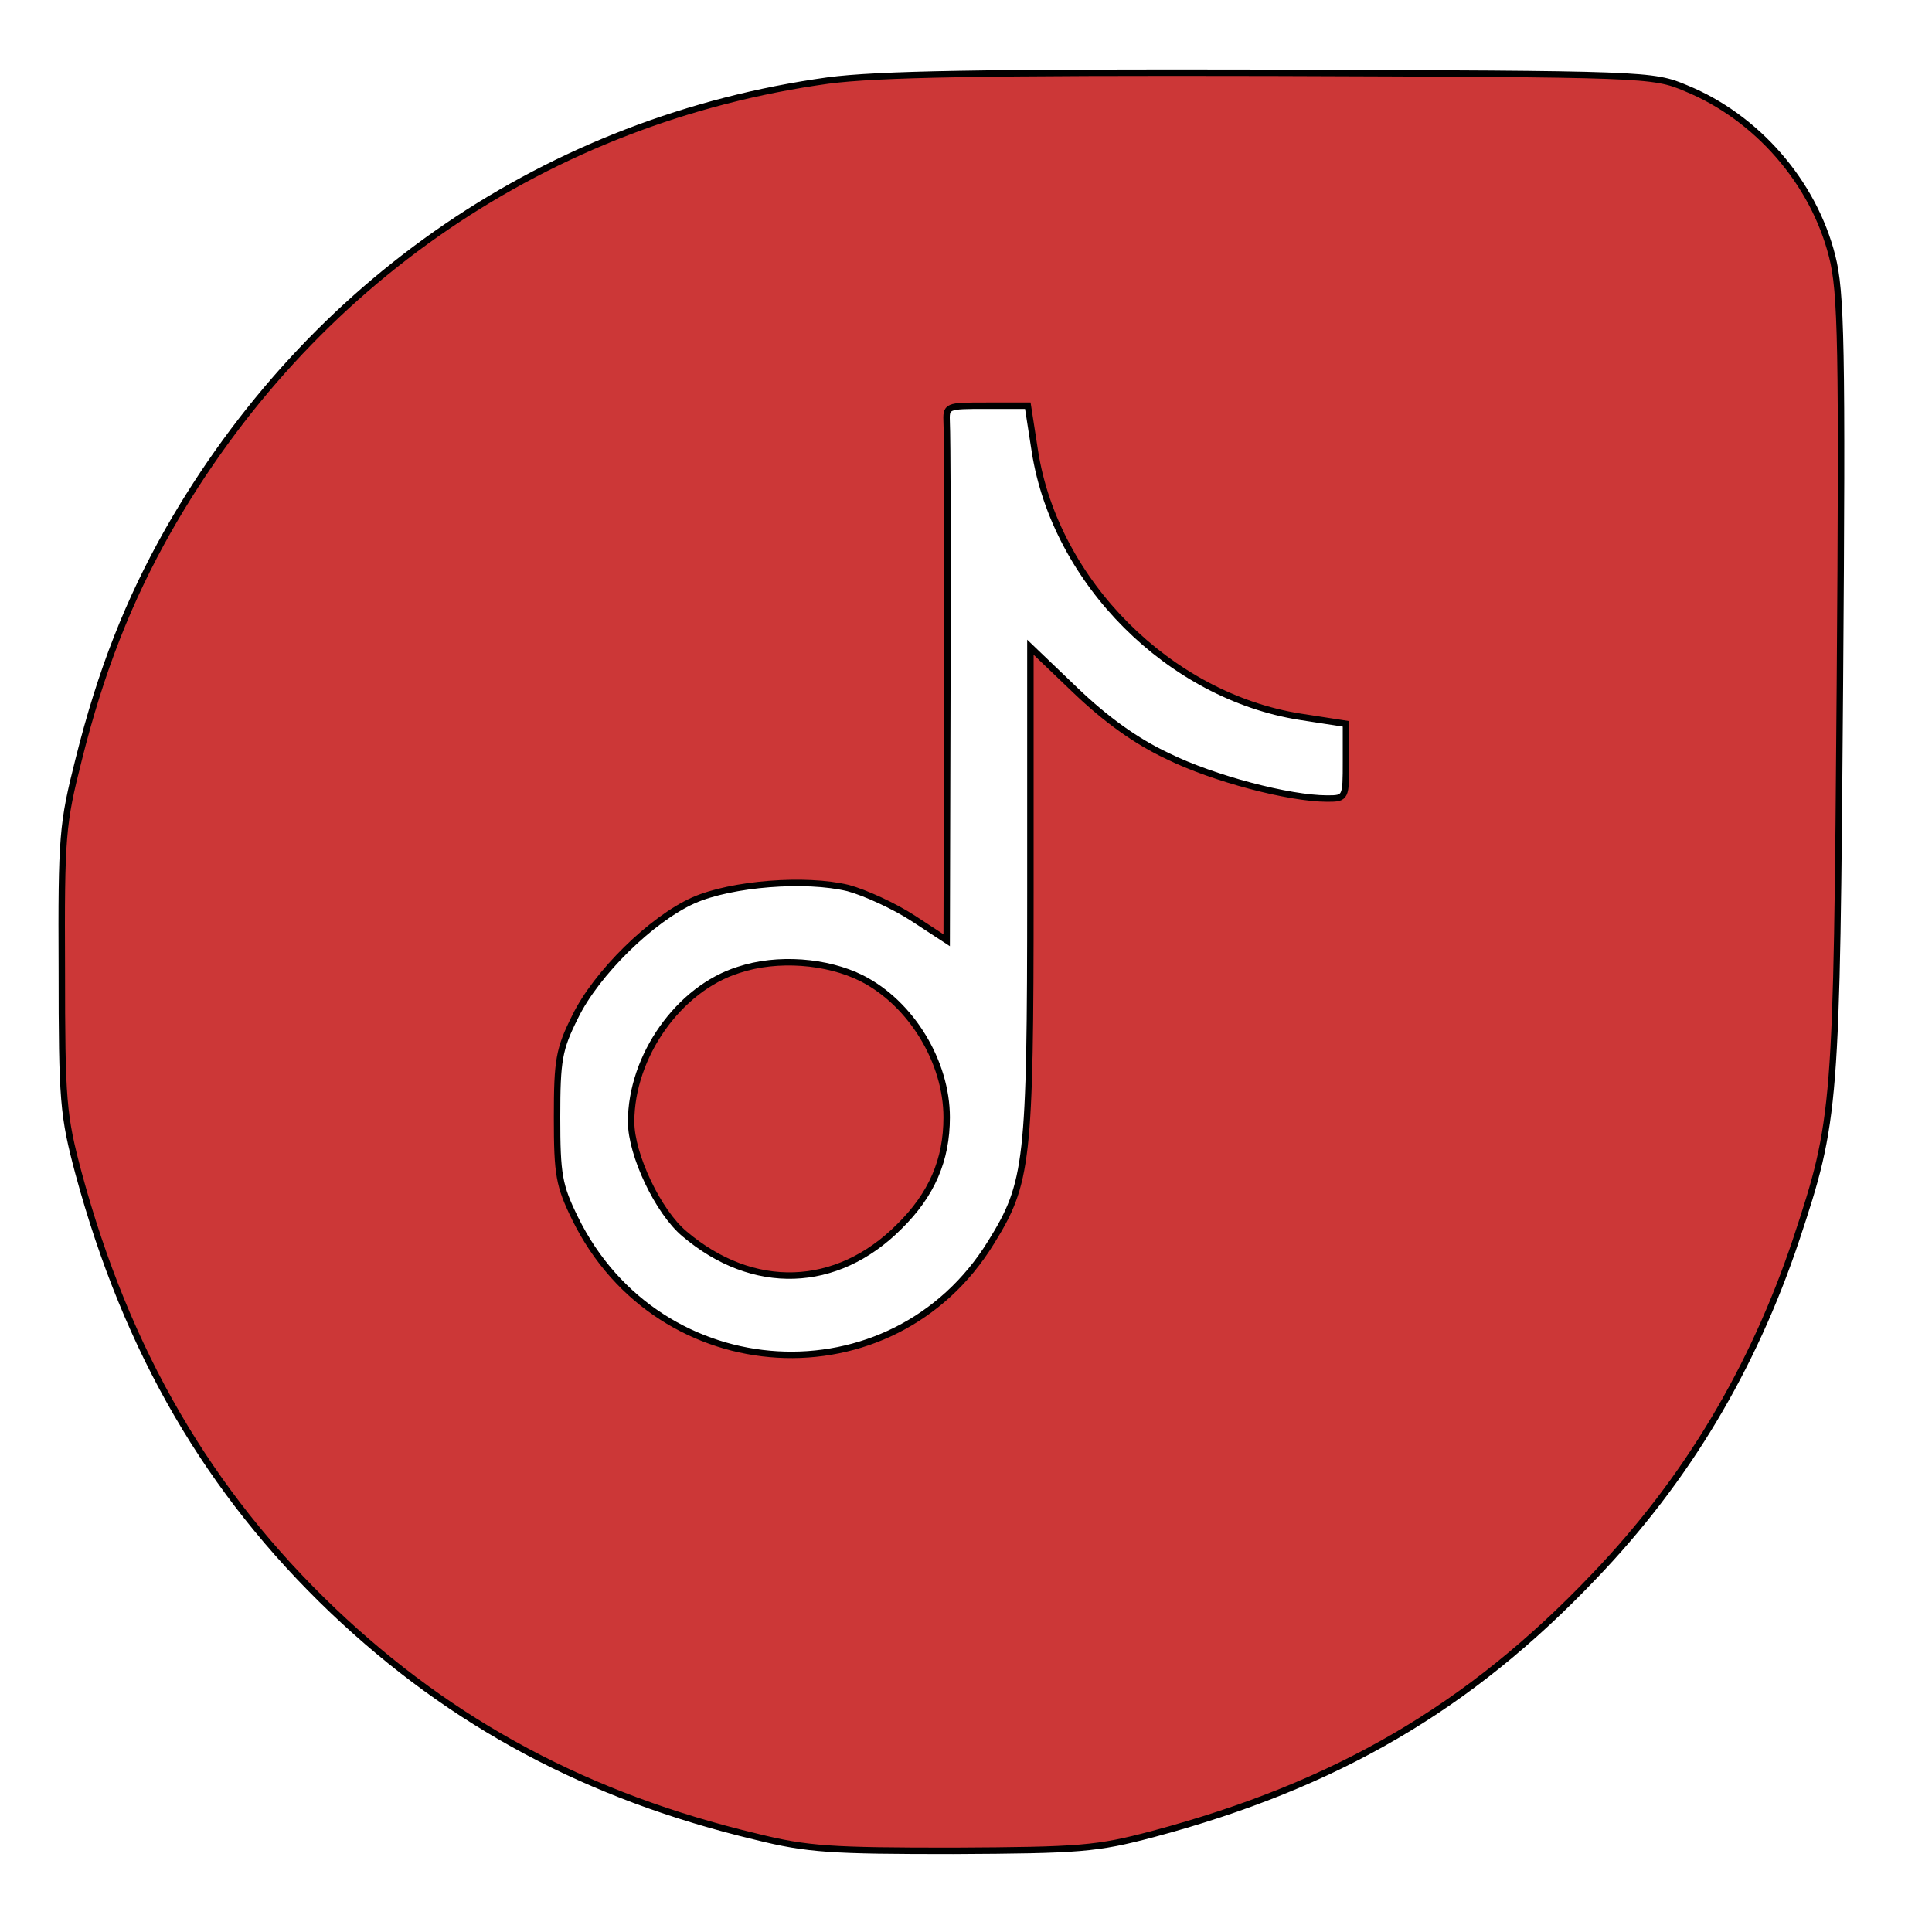
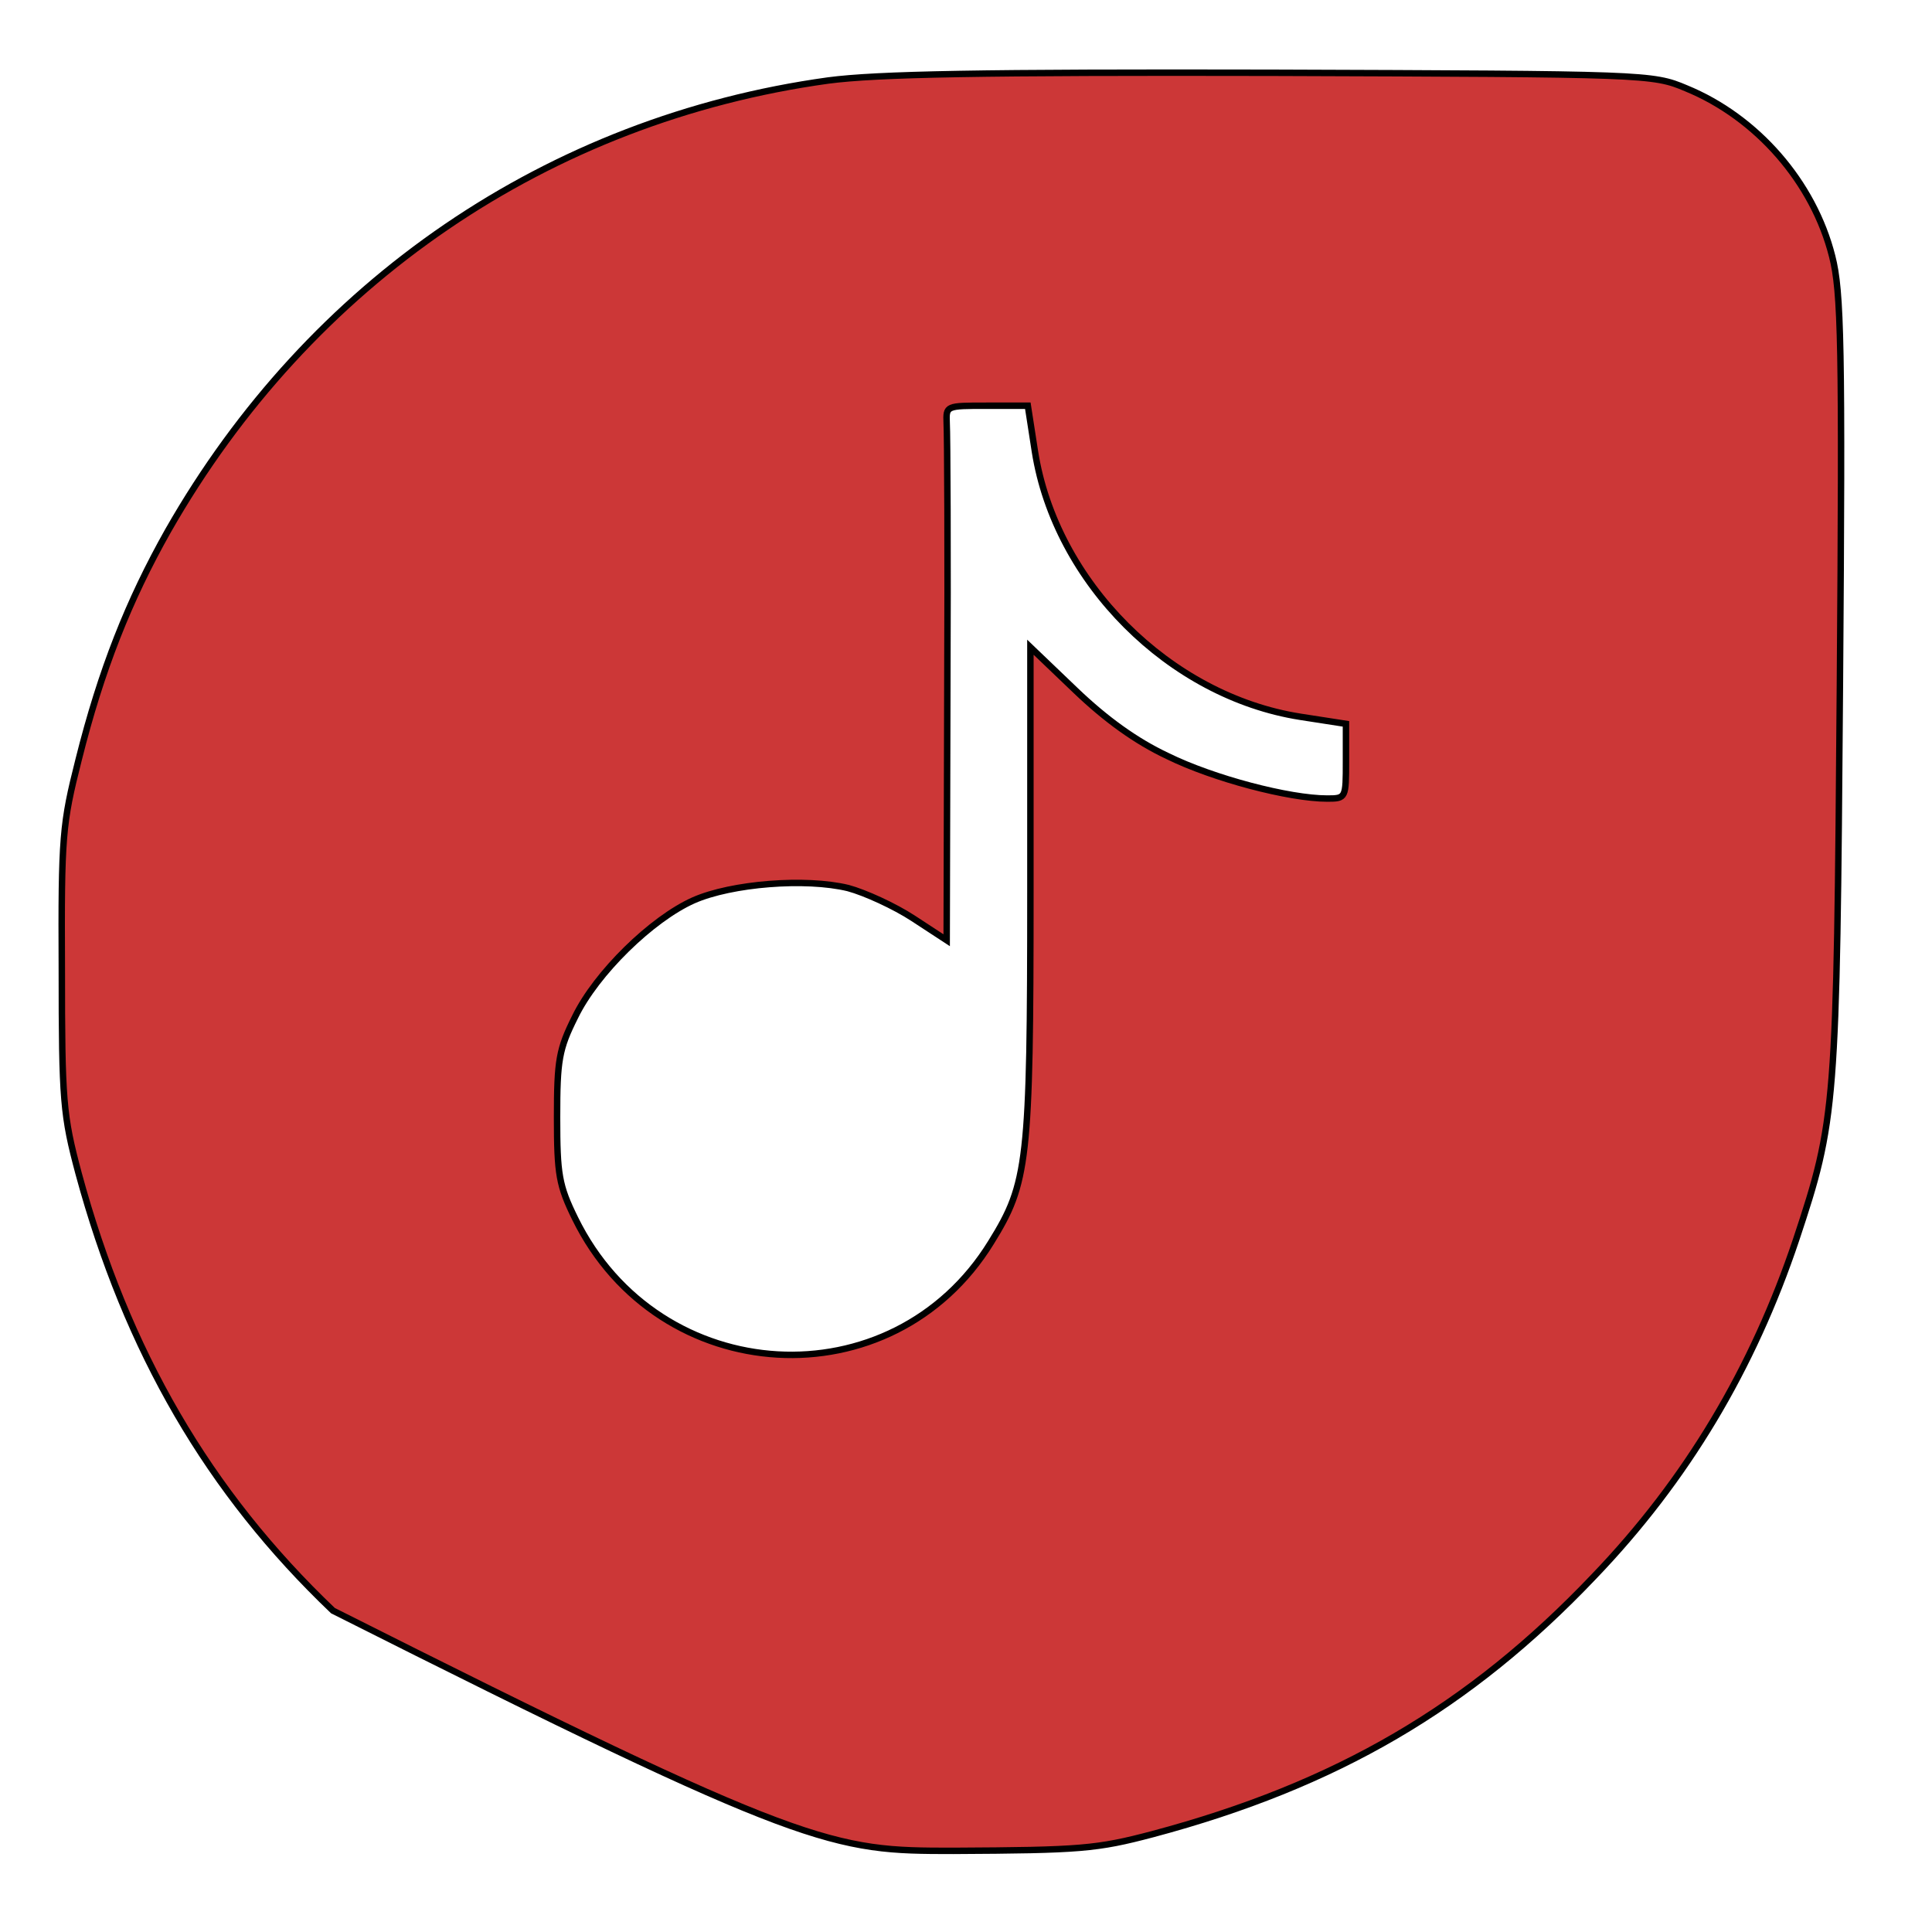
<svg xmlns="http://www.w3.org/2000/svg" viewBox="0 0 300 300" id="vector">
-   <path id="path" d="M 128.6 12.5 C 85.2 18.5 48.1 43.8 26.1 82.4 C 20 93.2 15.7 104 12.2 118 C 9.7 127.9 9.5 129.8 9.6 150.5 C 9.6 171 9.8 173.2 12.2 182.2 C 19.7 209.9 32.4 231.7 51.7 250.1 C 70.2 267.7 91.4 279 117.4 285.2 C 125.4 287.2 129.2 287.4 148 287.4 C 167.8 287.3 170.3 287.1 179 284.8 C 207.5 277.2 228.2 265.1 247.5 244.8 C 261.9 229.8 272.2 212.5 278.9 192.5 C 285.1 173.8 285.2 172.2 285.7 106.3 C 286.1 53.4 285.9 45.3 284.5 39.8 C 281.6 28.3 272.8 18.2 261.8 13.7 C 256.6 11.5 255.6 11.5 197.5 11.3 C 152.3 11.2 136.2 11.5 128.6 12.5 Z M 160.7 70.1 C 163.9 90.4 181.6 108.1 201.9 111.3 L 209 112.4 L 209 118.2 C 209 123.9 209 124 206.1 124 C 200.2 124 188.4 120.9 181.3 117.4 C 176.4 115.1 171.7 111.7 167 107.2 L 160 100.5 L 160 138.5 C 160 180.5 159.6 183.7 153.9 192.9 C 138.6 217.8 102.3 215.7 89.3 189.2 C 86.8 184.1 86.5 182.4 86.5 173.5 C 86.5 164.6 86.8 162.9 89.3 157.9 C 92.6 151.1 101.2 142.7 107.7 139.8 C 113.6 137.2 125.1 136.3 131.7 137.9 C 134.3 138.6 138.9 140.7 141.8 142.6 L 147 146 L 147.1 107.3 C 147.2 85.9 147.1 67.3 147 65.7 C 146.9 63 146.9 63 153.2 63 L 159.6 63 L 160.7 70.1 Z" fill="#cc3737" stroke="#00000000" />
-   <path id="path_1" d="M 114.7 150.6 C 105.4 153.5 98 164 98 174.2 C 98 179.3 102.2 188.2 106.3 191.6 C 116.9 200.6 129.9 200.2 139.6 190.5 C 144.7 185.5 147 180.1 147 173.5 C 147 164.9 141.5 155.8 133.8 151.9 C 128.4 149.2 120.7 148.6 114.7 150.6 Z" fill="#cc3737" stroke="#00000000" />
+   <path id="path" d="M 128.6 12.5 C 85.2 18.5 48.1 43.8 26.1 82.4 C 20 93.2 15.7 104 12.2 118 C 9.7 127.9 9.5 129.8 9.6 150.5 C 9.6 171 9.8 173.2 12.2 182.2 C 19.7 209.9 32.4 231.7 51.7 250.1 C 125.4 287.2 129.2 287.4 148 287.4 C 167.8 287.3 170.3 287.1 179 284.8 C 207.5 277.2 228.2 265.1 247.5 244.8 C 261.9 229.8 272.2 212.5 278.9 192.5 C 285.1 173.8 285.2 172.2 285.7 106.3 C 286.1 53.4 285.9 45.3 284.5 39.8 C 281.6 28.3 272.8 18.2 261.8 13.7 C 256.6 11.5 255.6 11.5 197.5 11.3 C 152.3 11.2 136.2 11.5 128.6 12.5 Z M 160.7 70.1 C 163.9 90.4 181.6 108.1 201.9 111.3 L 209 112.4 L 209 118.2 C 209 123.9 209 124 206.1 124 C 200.2 124 188.4 120.9 181.3 117.4 C 176.4 115.1 171.7 111.7 167 107.2 L 160 100.5 L 160 138.5 C 160 180.5 159.6 183.7 153.9 192.9 C 138.6 217.8 102.3 215.7 89.3 189.2 C 86.8 184.1 86.5 182.4 86.5 173.5 C 86.5 164.6 86.8 162.9 89.3 157.9 C 92.6 151.1 101.2 142.7 107.7 139.8 C 113.6 137.2 125.1 136.3 131.7 137.9 C 134.3 138.6 138.9 140.7 141.8 142.6 L 147 146 L 147.1 107.3 C 147.2 85.9 147.1 67.3 147 65.7 C 146.9 63 146.9 63 153.2 63 L 159.6 63 L 160.7 70.1 Z" fill="#cc3737" stroke="#00000000" />
</svg>